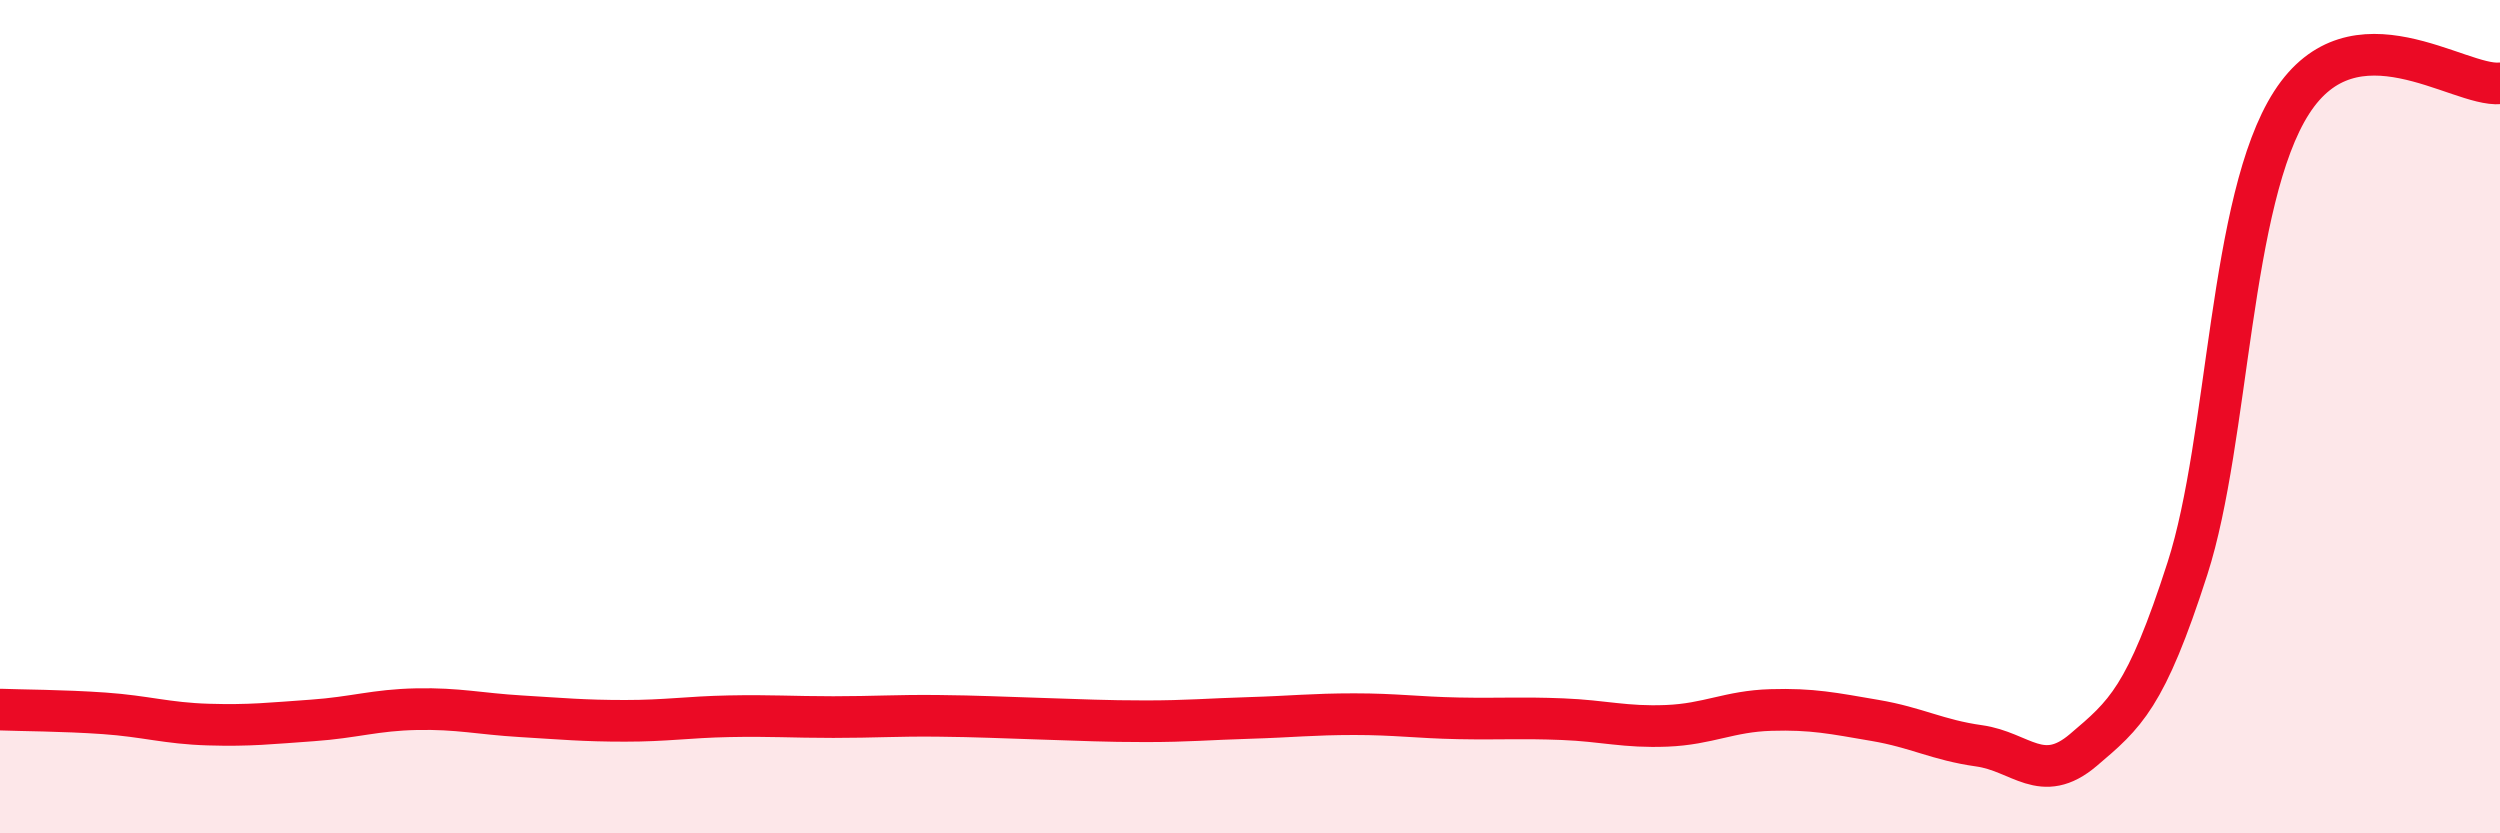
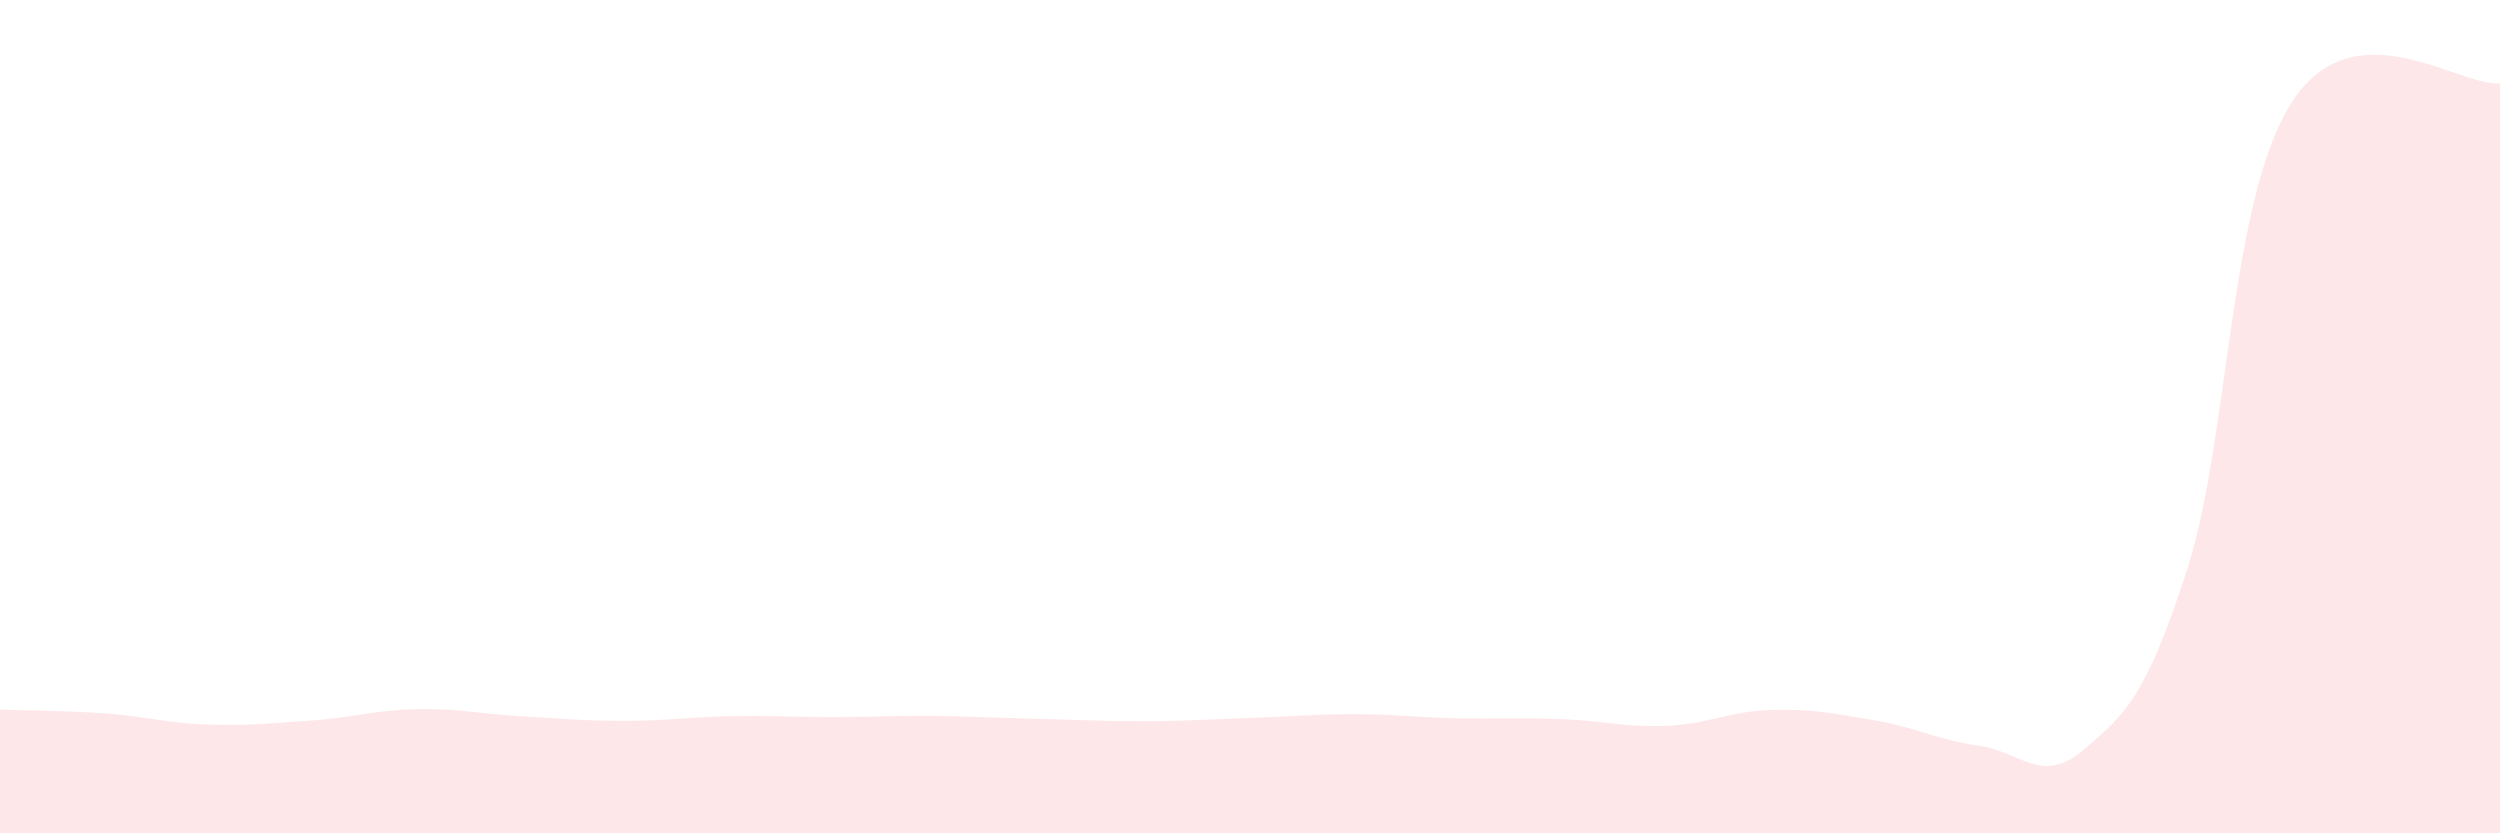
<svg xmlns="http://www.w3.org/2000/svg" width="60" height="20" viewBox="0 0 60 20">
-   <path d="M 0,17.03 C 0.5,17.05 1.5,17.05 2.5,17.12 C 3.5,17.19 4,17.36 5,17.39 C 6,17.42 6.5,17.36 7.5,17.29 C 8.5,17.22 9,17.04 10,17.02 C 11,17 11.5,17.13 12.5,17.19 C 13.5,17.25 14,17.3 15,17.3 C 16,17.3 16.5,17.21 17.5,17.19 C 18.5,17.17 19,17.21 20,17.21 C 21,17.21 21.5,17.17 22.5,17.18 C 23.5,17.19 24,17.22 25,17.25 C 26,17.28 26.5,17.31 27.5,17.31 C 28.5,17.31 29,17.26 30,17.23 C 31,17.2 31.5,17.14 32.5,17.14 C 33.5,17.14 34,17.22 35,17.24 C 36,17.26 36.5,17.22 37.5,17.26 C 38.5,17.3 39,17.46 40,17.42 C 41,17.38 41.5,17.07 42.5,17.04 C 43.5,17.01 44,17.12 45,17.29 C 46,17.46 46.5,17.76 47.5,17.9 C 48.5,18.04 49,18.85 50,18 C 51,17.15 51.5,16.75 52.5,13.64 C 53.5,10.53 53.5,4.79 55,2.46 C 56.5,0.13 59,2.09 60,2L60 20L0 20Z" fill="#EB0A25" opacity="0.1" stroke-linecap="round" stroke-linejoin="round" />
-   <path d="M 0,17.03 C 0.5,17.05 1.5,17.05 2.5,17.12 C 3.5,17.19 4,17.36 5,17.39 C 6,17.42 6.5,17.36 7.5,17.29 C 8.5,17.22 9,17.04 10,17.02 C 11,17 11.5,17.13 12.5,17.19 C 13.5,17.25 14,17.3 15,17.3 C 16,17.3 16.5,17.21 17.5,17.19 C 18.5,17.17 19,17.21 20,17.21 C 21,17.21 21.5,17.17 22.5,17.18 C 23.5,17.19 24,17.22 25,17.25 C 26,17.28 26.5,17.31 27.5,17.31 C 28.5,17.31 29,17.26 30,17.23 C 31,17.2 31.5,17.14 32.5,17.14 C 33.5,17.14 34,17.22 35,17.24 C 36,17.26 36.5,17.22 37.5,17.26 C 38.5,17.3 39,17.46 40,17.42 C 41,17.38 41.5,17.07 42.5,17.04 C 43.5,17.01 44,17.12 45,17.29 C 46,17.46 46.5,17.76 47.5,17.9 C 48.5,18.04 49,18.85 50,18 C 51,17.15 51.5,16.75 52.5,13.64 C 53.5,10.53 53.5,4.79 55,2.46 C 56.5,0.13 59,2.09 60,2" stroke="#EB0A25" stroke-width="1" fill="none" stroke-linecap="round" stroke-linejoin="round" />
+   <path d="M 0,17.03 C 0.5,17.05 1.5,17.05 2.5,17.12 C 3.5,17.19 4,17.36 5,17.39 C 6,17.42 6.5,17.36 7.5,17.29 C 8.5,17.22 9,17.04 10,17.02 C 11,17 11.5,17.13 12.5,17.19 C 13.5,17.25 14,17.3 15,17.3 C 16,17.3 16.5,17.21 17.5,17.19 C 18.5,17.17 19,17.21 20,17.21 C 21,17.21 21.5,17.17 22.5,17.18 C 26,17.28 26.5,17.31 27.5,17.31 C 28.5,17.31 29,17.26 30,17.23 C 31,17.2 31.5,17.14 32.5,17.14 C 33.5,17.14 34,17.22 35,17.24 C 36,17.26 36.5,17.22 37.5,17.26 C 38.5,17.3 39,17.46 40,17.42 C 41,17.38 41.5,17.07 42.5,17.04 C 43.5,17.01 44,17.12 45,17.29 C 46,17.46 46.5,17.76 47.5,17.9 C 48.5,18.04 49,18.85 50,18 C 51,17.15 51.5,16.75 52.5,13.64 C 53.5,10.53 53.5,4.79 55,2.46 C 56.5,0.13 59,2.09 60,2L60 20L0 20Z" fill="#EB0A25" opacity="0.1" stroke-linecap="round" stroke-linejoin="round" />
</svg>